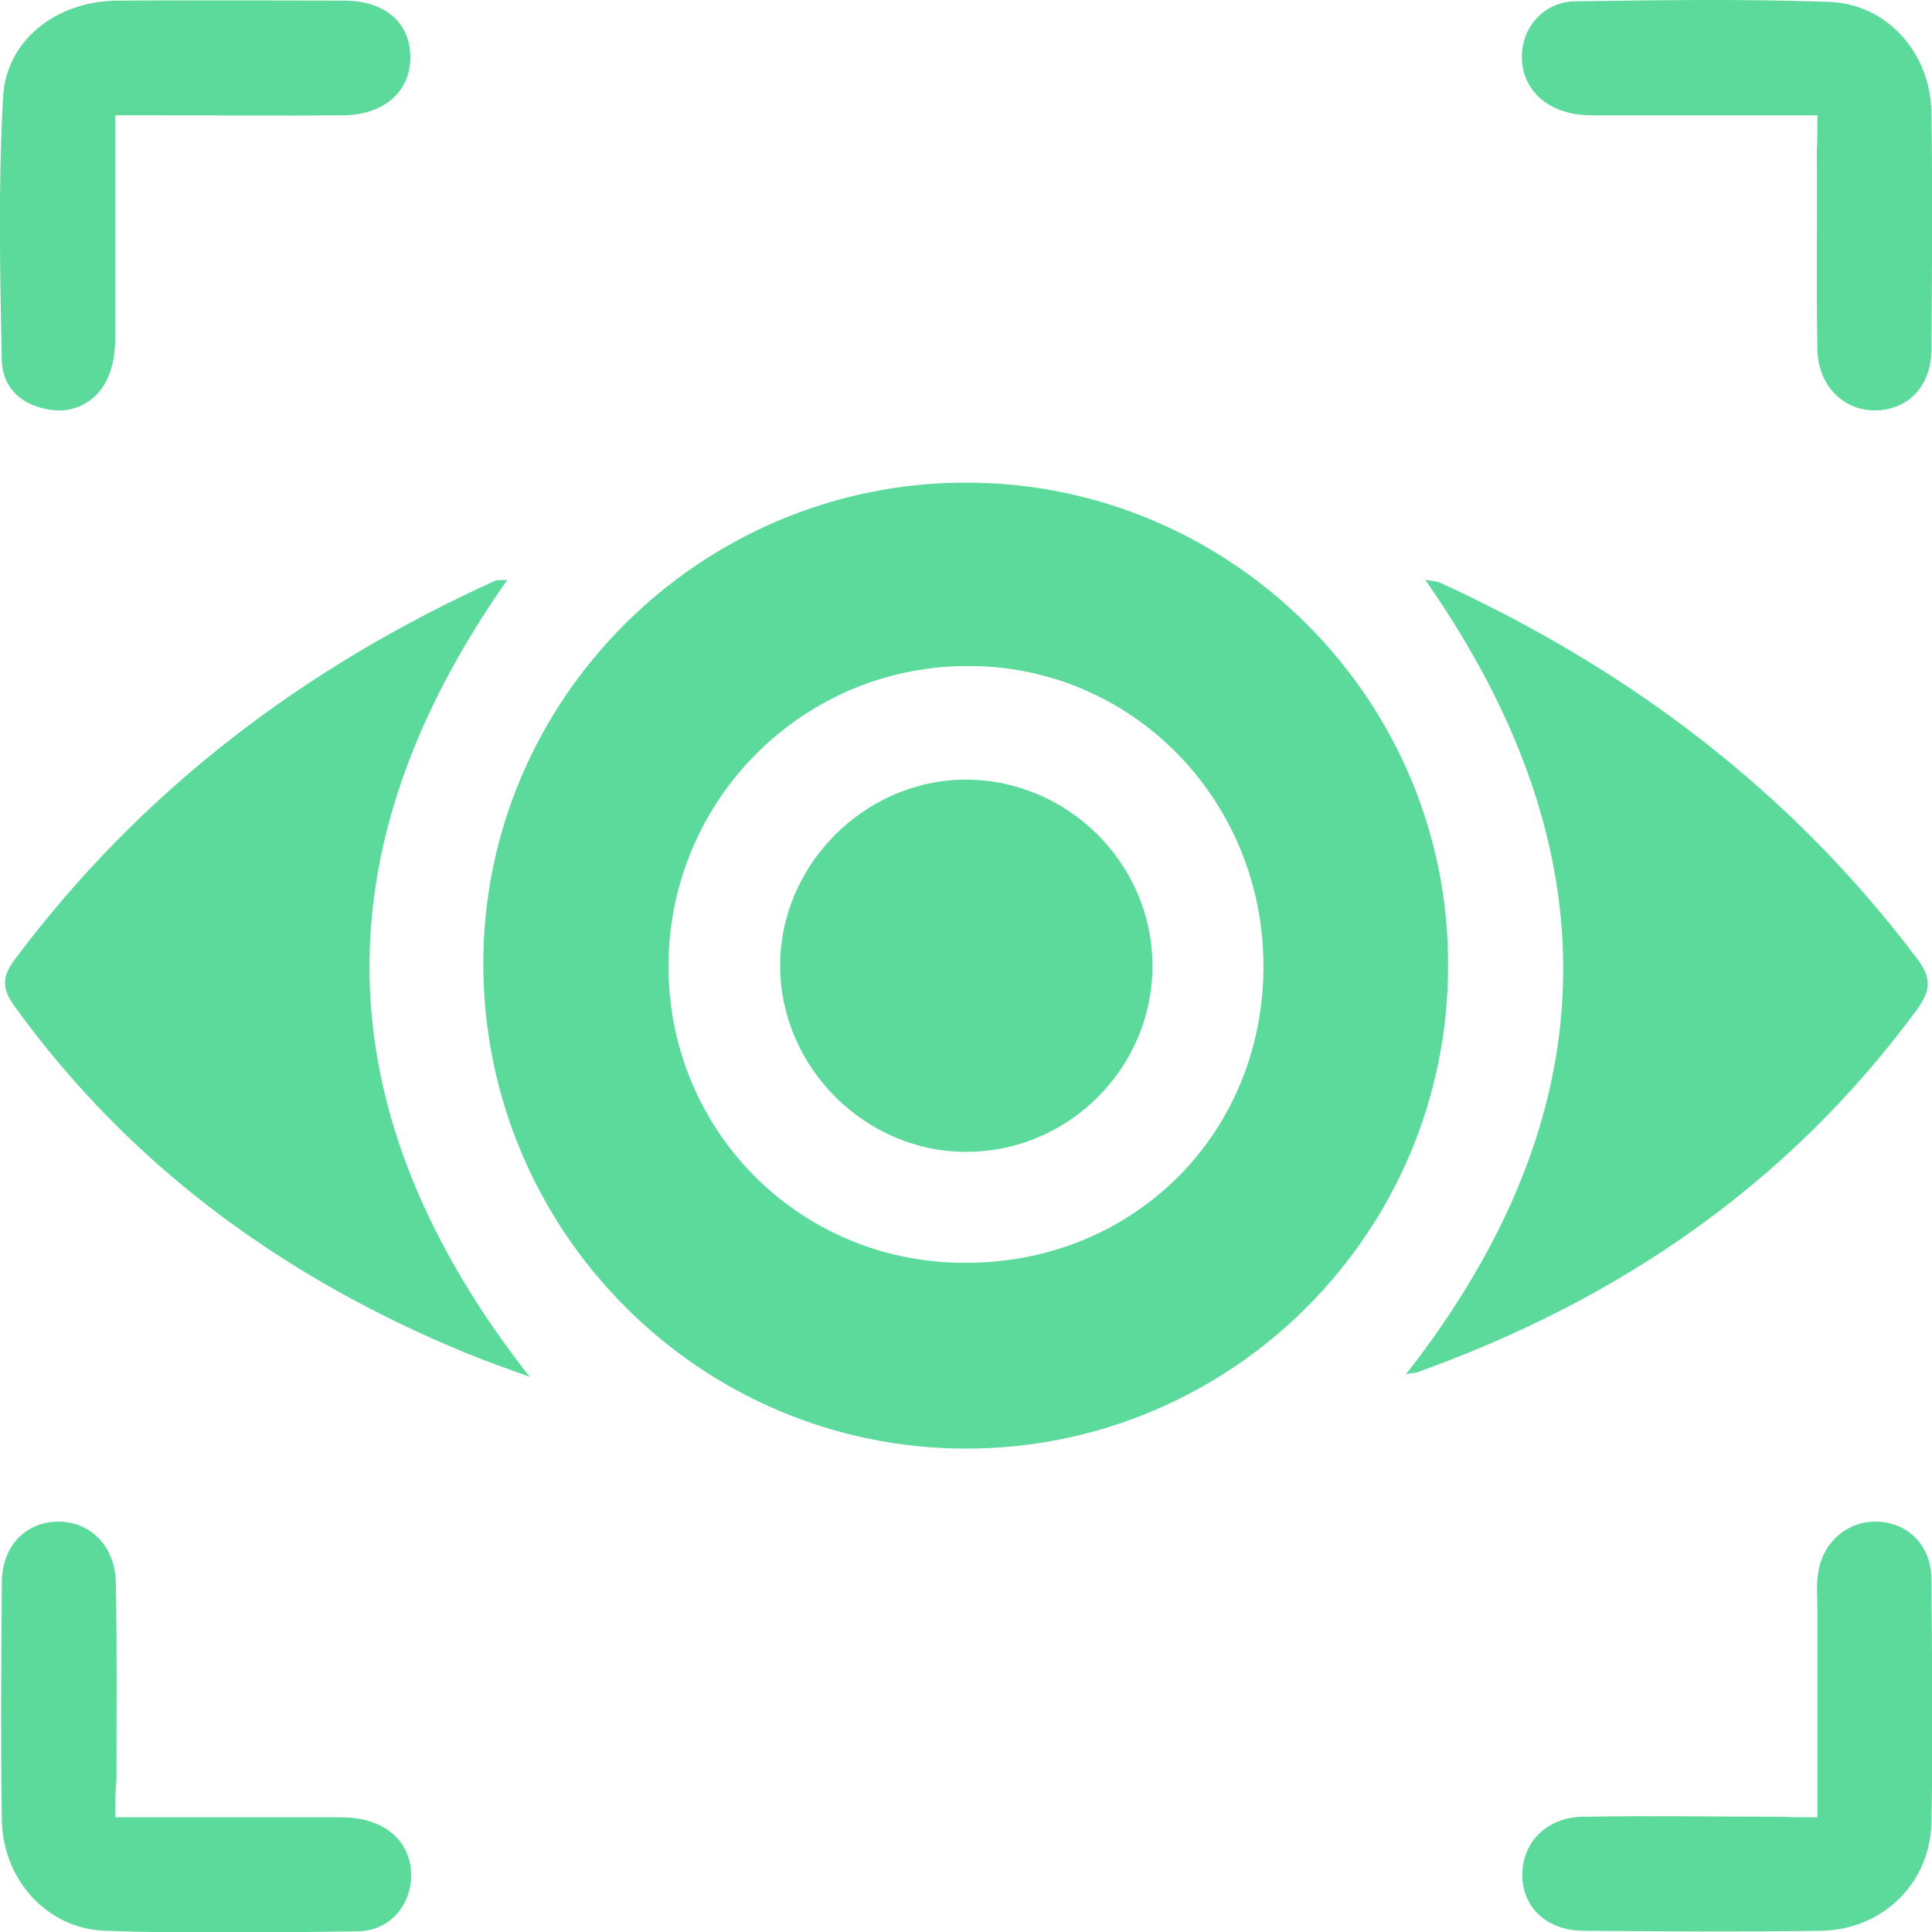
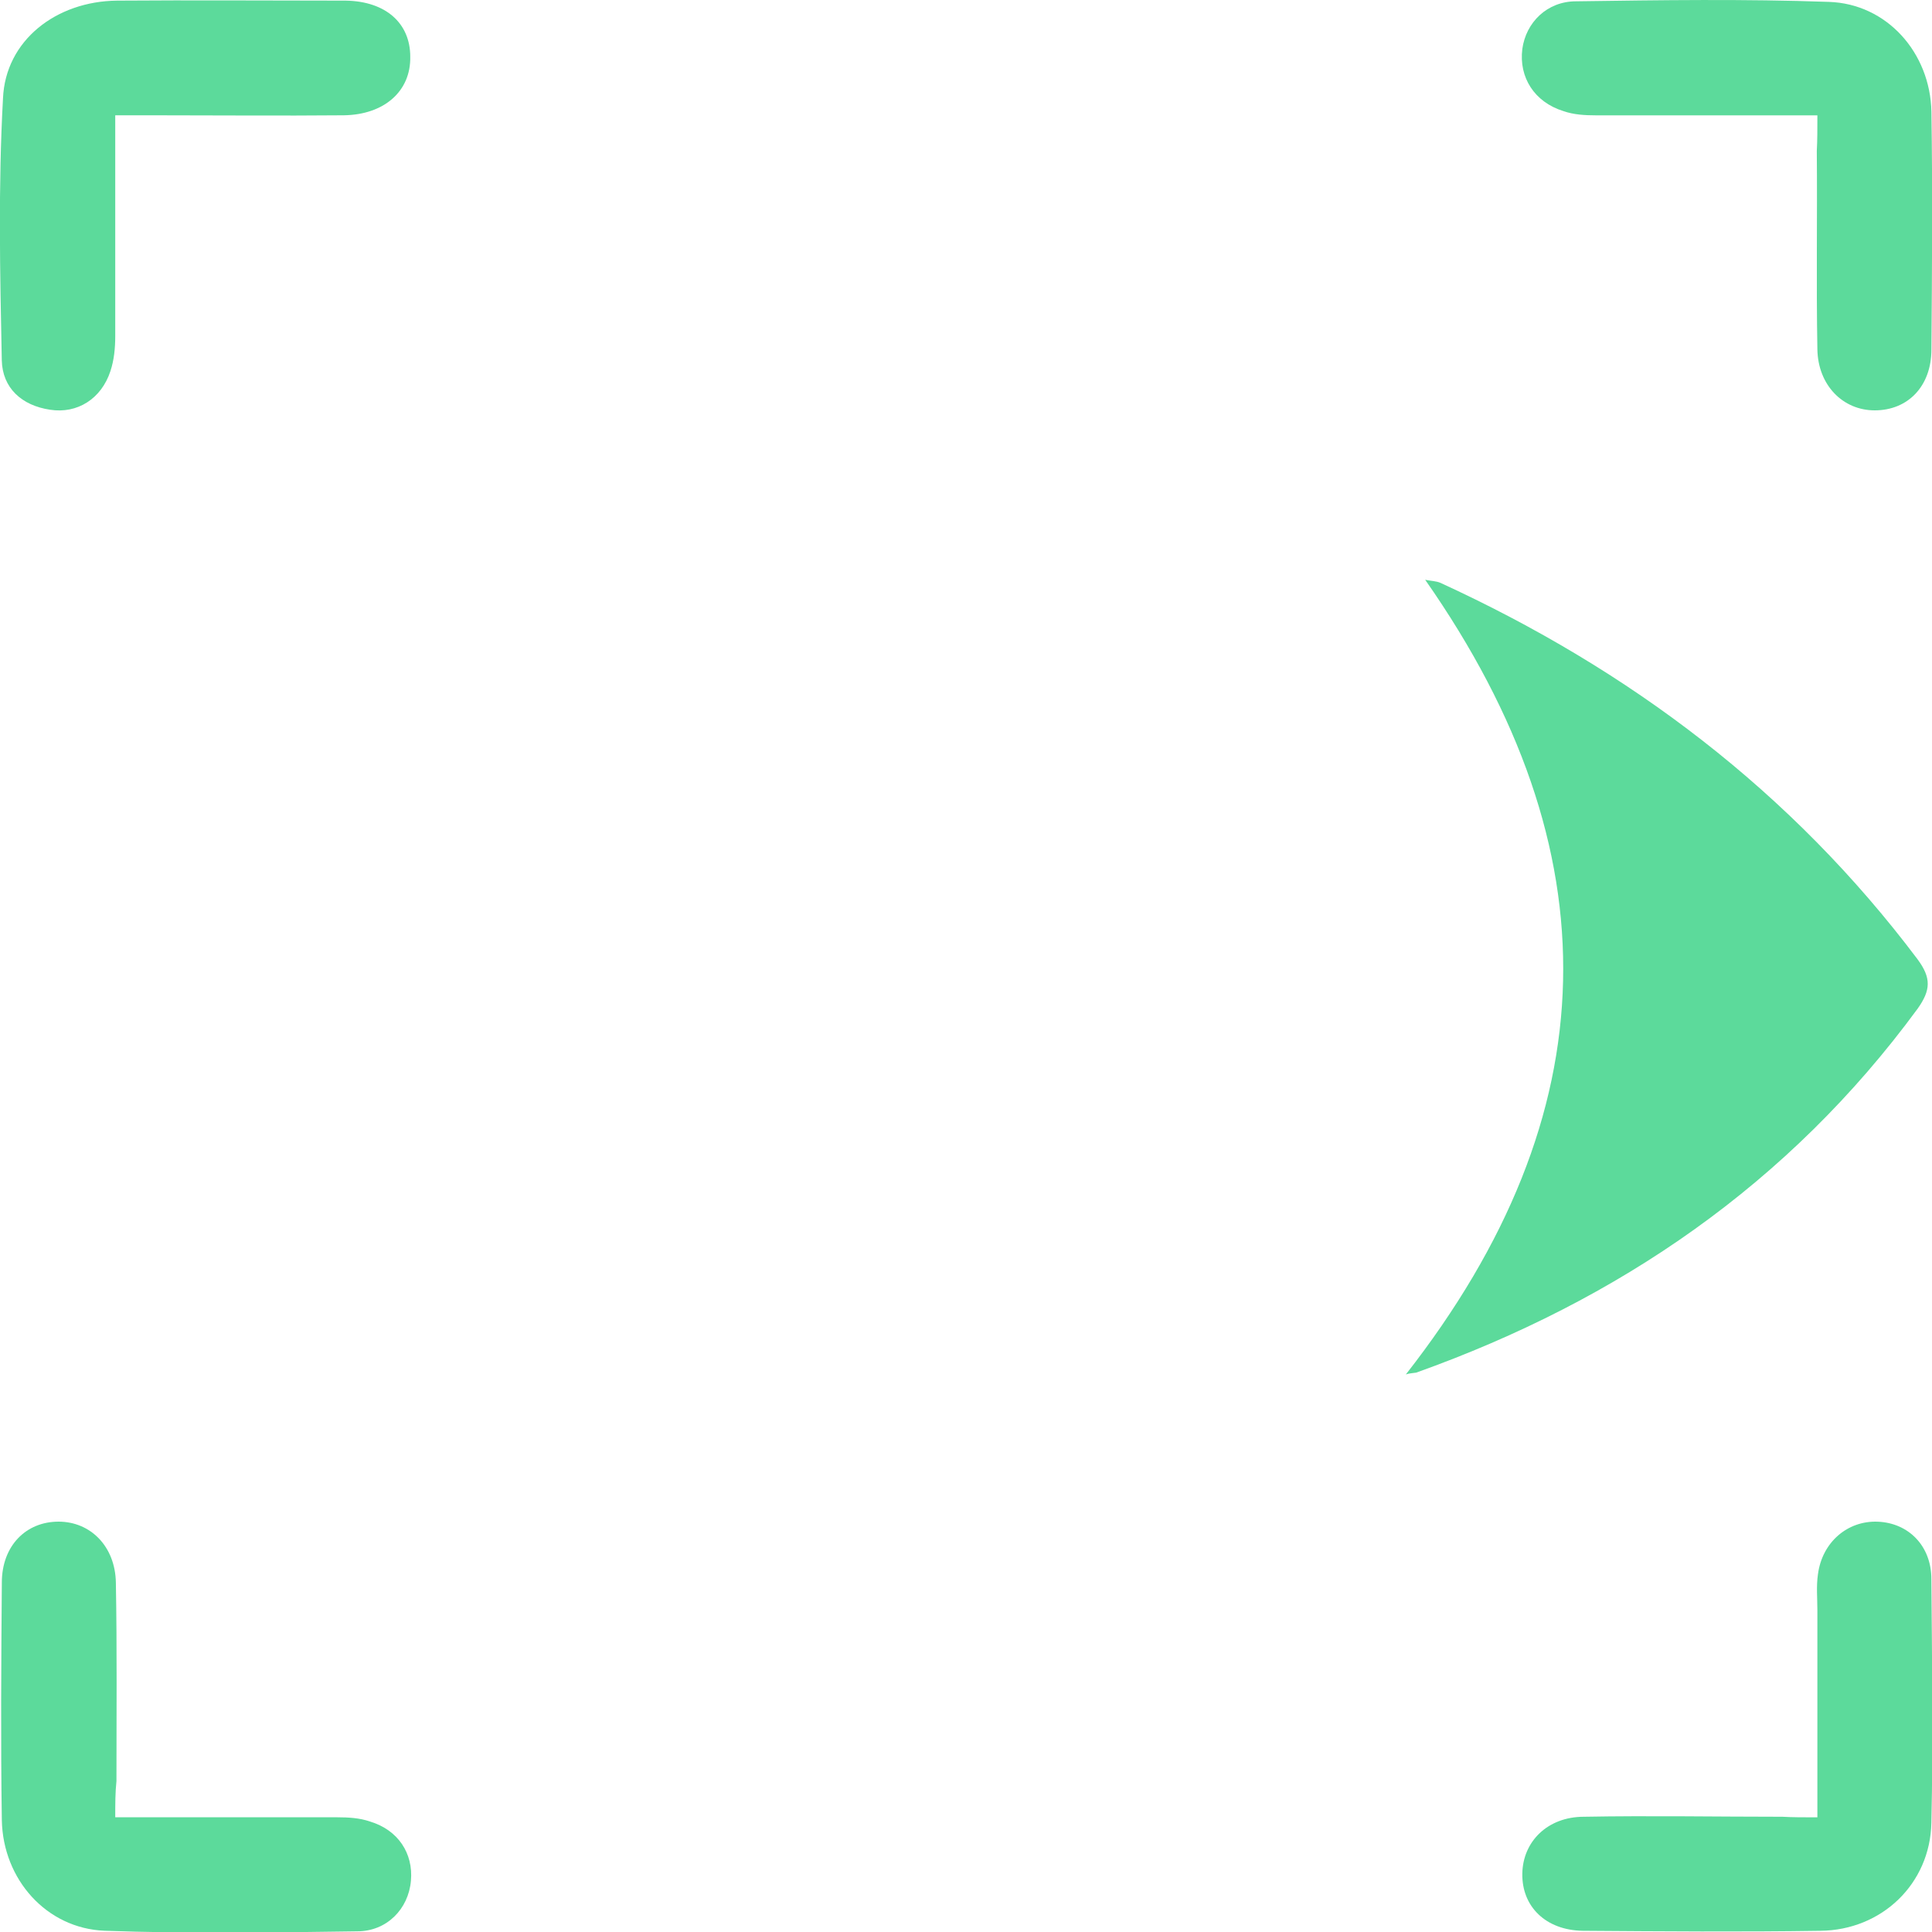
<svg xmlns="http://www.w3.org/2000/svg" width="40" height="40" viewBox="0 0 40 40" fill="none">
  <g clip-path="url(#clip0_1393_2345)">
    <g clip-path="url(#clip1_1393_2345)">
-       <path d="M20 29.992C14.503 29.992 10.018 25.508 10.006 19.974C9.993 14.477 14.503 9.98 20.025 9.992C25.509 10.005 29.993 14.489 29.981 19.974C29.993 25.508 25.509 29.992 20 29.992ZM13.841 19.936C13.803 23.346 16.489 26.107 19.9 26.145C23.385 26.195 26.108 23.559 26.158 20.098C26.208 16.651 23.522 13.827 20.125 13.79C16.689 13.74 13.879 16.501 13.841 19.936Z" fill="#5CDA9B" />
-       <path d="M10.505 12.004C6.558 17.613 6.695 23.059 10.967 28.506C10.48 28.331 10.055 28.181 9.631 28.006C5.883 26.457 2.71 24.159 0.311 20.848C0.049 20.486 0.024 20.249 0.299 19.874C2.922 16.364 6.295 13.815 10.268 12.016C10.33 12.004 10.393 12.016 10.505 12.004Z" fill="#5CDA9B" />
      <path d="M29.107 28.456C33.33 23.059 33.43 17.613 29.507 12.004C29.632 12.029 29.732 12.029 29.82 12.066C33.742 13.865 37.09 16.389 39.701 19.861C39.988 20.249 39.976 20.499 39.701 20.886C37.04 24.509 33.517 26.92 29.32 28.419C29.245 28.431 29.182 28.431 29.107 28.456Z" fill="#5CDA9B" />
      <path d="M37.627 2.388C36.028 2.388 34.529 2.388 33.042 2.388C32.818 2.388 32.58 2.375 32.368 2.3C31.768 2.113 31.444 1.601 31.518 1.014C31.593 0.464 32.031 0.027 32.63 0.027C34.379 0.002 36.128 -0.023 37.864 0.039C39.064 0.077 39.963 1.089 39.988 2.313C40.013 3.949 40.001 5.598 39.988 7.235C39.988 7.997 39.501 8.496 38.814 8.496C38.152 8.496 37.64 7.972 37.627 7.235C37.602 5.861 37.627 4.486 37.615 3.125C37.627 2.9 37.627 2.675 37.627 2.388Z" fill="#5CDA9B" />
      <path d="M2.386 37.625C3.985 37.625 5.484 37.625 6.984 37.625C7.208 37.625 7.446 37.638 7.658 37.712C8.245 37.887 8.558 38.375 8.508 38.937C8.458 39.524 8.008 39.986 7.396 39.986C5.647 40.011 3.898 40.036 2.162 39.974C0.962 39.924 0.063 38.912 0.038 37.688C0.013 36.051 0.025 34.402 0.038 32.766C0.038 32.004 0.538 31.504 1.212 31.504C1.874 31.504 2.386 32.016 2.399 32.766C2.424 34.14 2.411 35.514 2.411 36.876C2.386 37.113 2.386 37.338 2.386 37.625Z" fill="#5CDA9B" />
      <path d="M37.627 37.626C37.627 36.152 37.627 34.753 37.627 33.341C37.627 33.091 37.602 32.842 37.639 32.592C37.726 31.93 38.251 31.48 38.876 31.505C39.513 31.53 39.987 32.005 39.987 32.692C40 34.378 40.025 36.065 39.987 37.739C39.962 39 38.963 39.962 37.689 39.975C36.053 40 34.404 39.987 32.767 39.975C32.005 39.962 31.505 39.475 31.518 38.788C31.53 38.126 32.042 37.614 32.792 37.614C34.166 37.589 35.54 37.614 36.902 37.614C37.114 37.626 37.339 37.626 37.627 37.626Z" fill="#5CDA9B" />
      <path d="M2.386 2.387C2.386 3.973 2.386 5.46 2.386 6.959C2.386 7.209 2.361 7.459 2.286 7.684C2.098 8.258 1.599 8.571 1.037 8.483C0.449 8.396 0.05 8.033 0.037 7.459C-0 5.66 -0.038 3.848 0.062 2.037C0.112 0.838 1.161 0.026 2.423 0.013C3.997 0.001 5.584 0.013 7.158 0.013C7.982 0.026 8.494 0.476 8.494 1.175C8.507 1.887 7.957 2.374 7.12 2.387C5.796 2.399 4.459 2.387 3.135 2.387C2.91 2.387 2.686 2.387 2.386 2.387Z" fill="#5CDA9B" />
-       <path d="M23.86 19.976C23.873 22.087 22.149 23.836 20.025 23.848C17.926 23.861 16.165 22.112 16.152 20.013C16.14 17.915 17.889 16.153 19.988 16.141C22.099 16.141 23.848 17.864 23.86 19.976Z" fill="#5CDA9B" />
    </g>
  </g>
  <defs>
    <clipPath id="clip0_1393_2345">
      <rect width="40" height="40" fill="white" />
    </clipPath>
    <clipPath id="clip1_1393_2345">
      <rect width="40" height="40" fill="white" />
    </clipPath>
  </defs>
</svg>